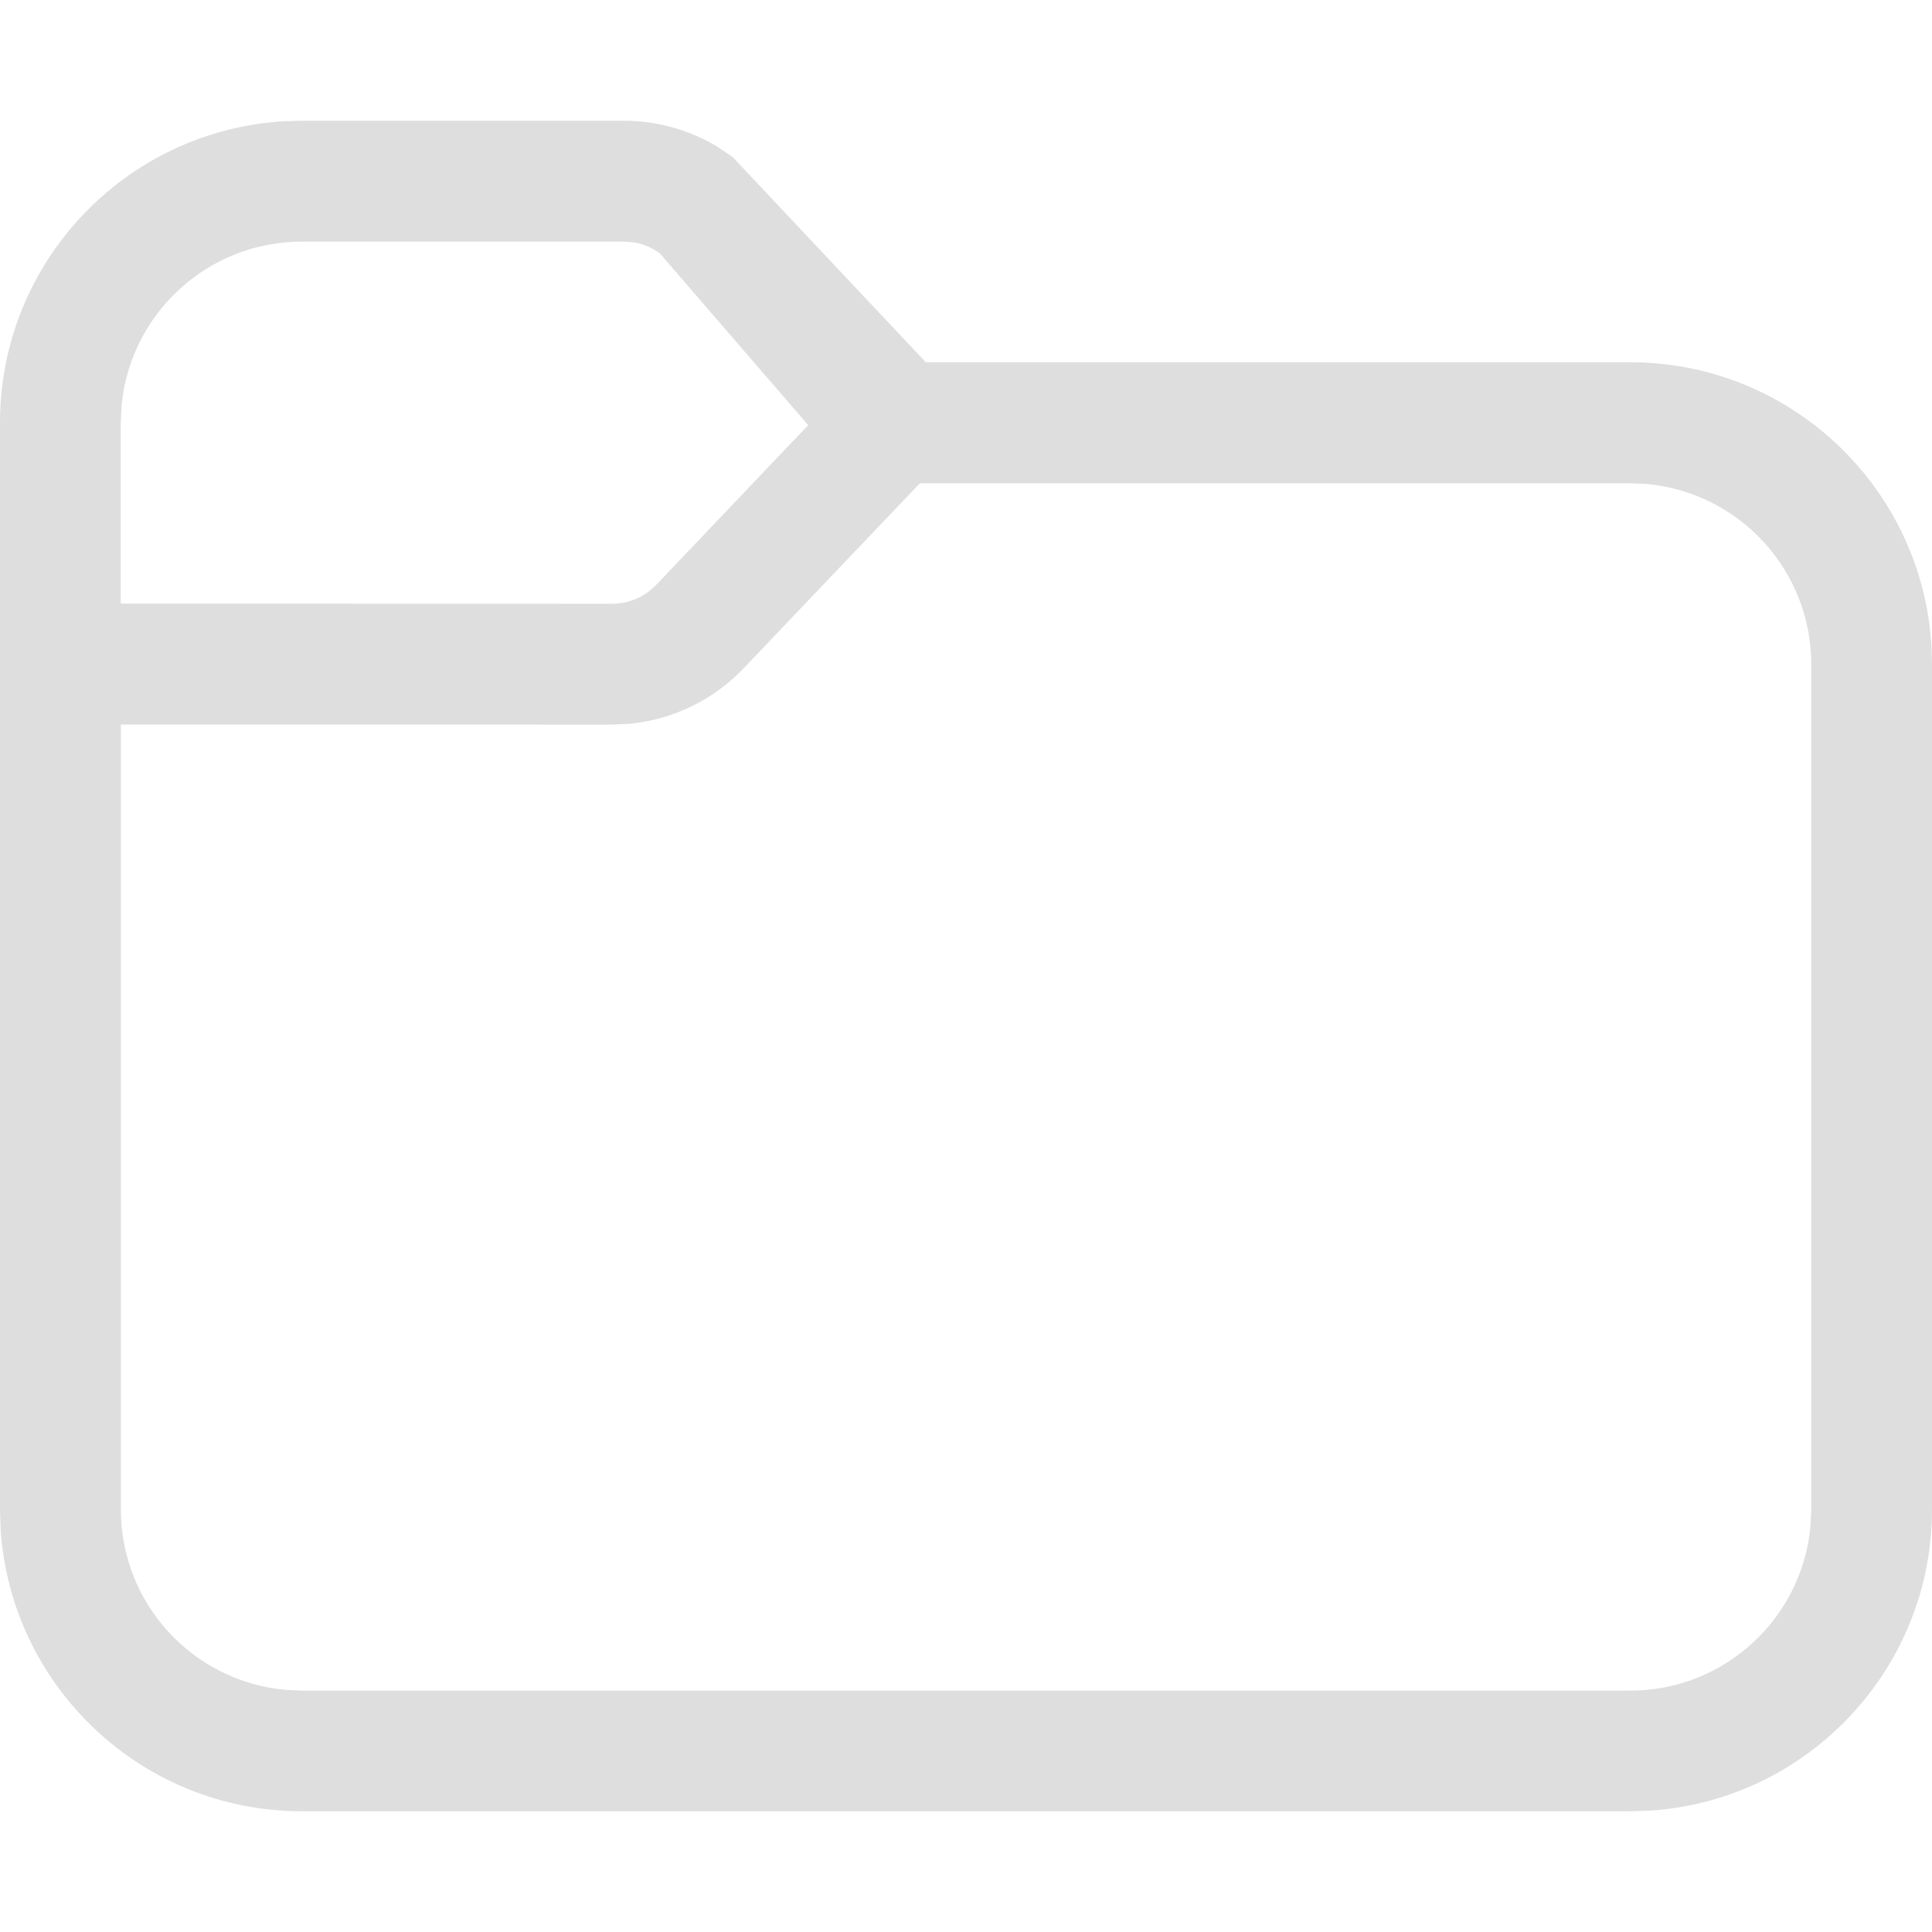
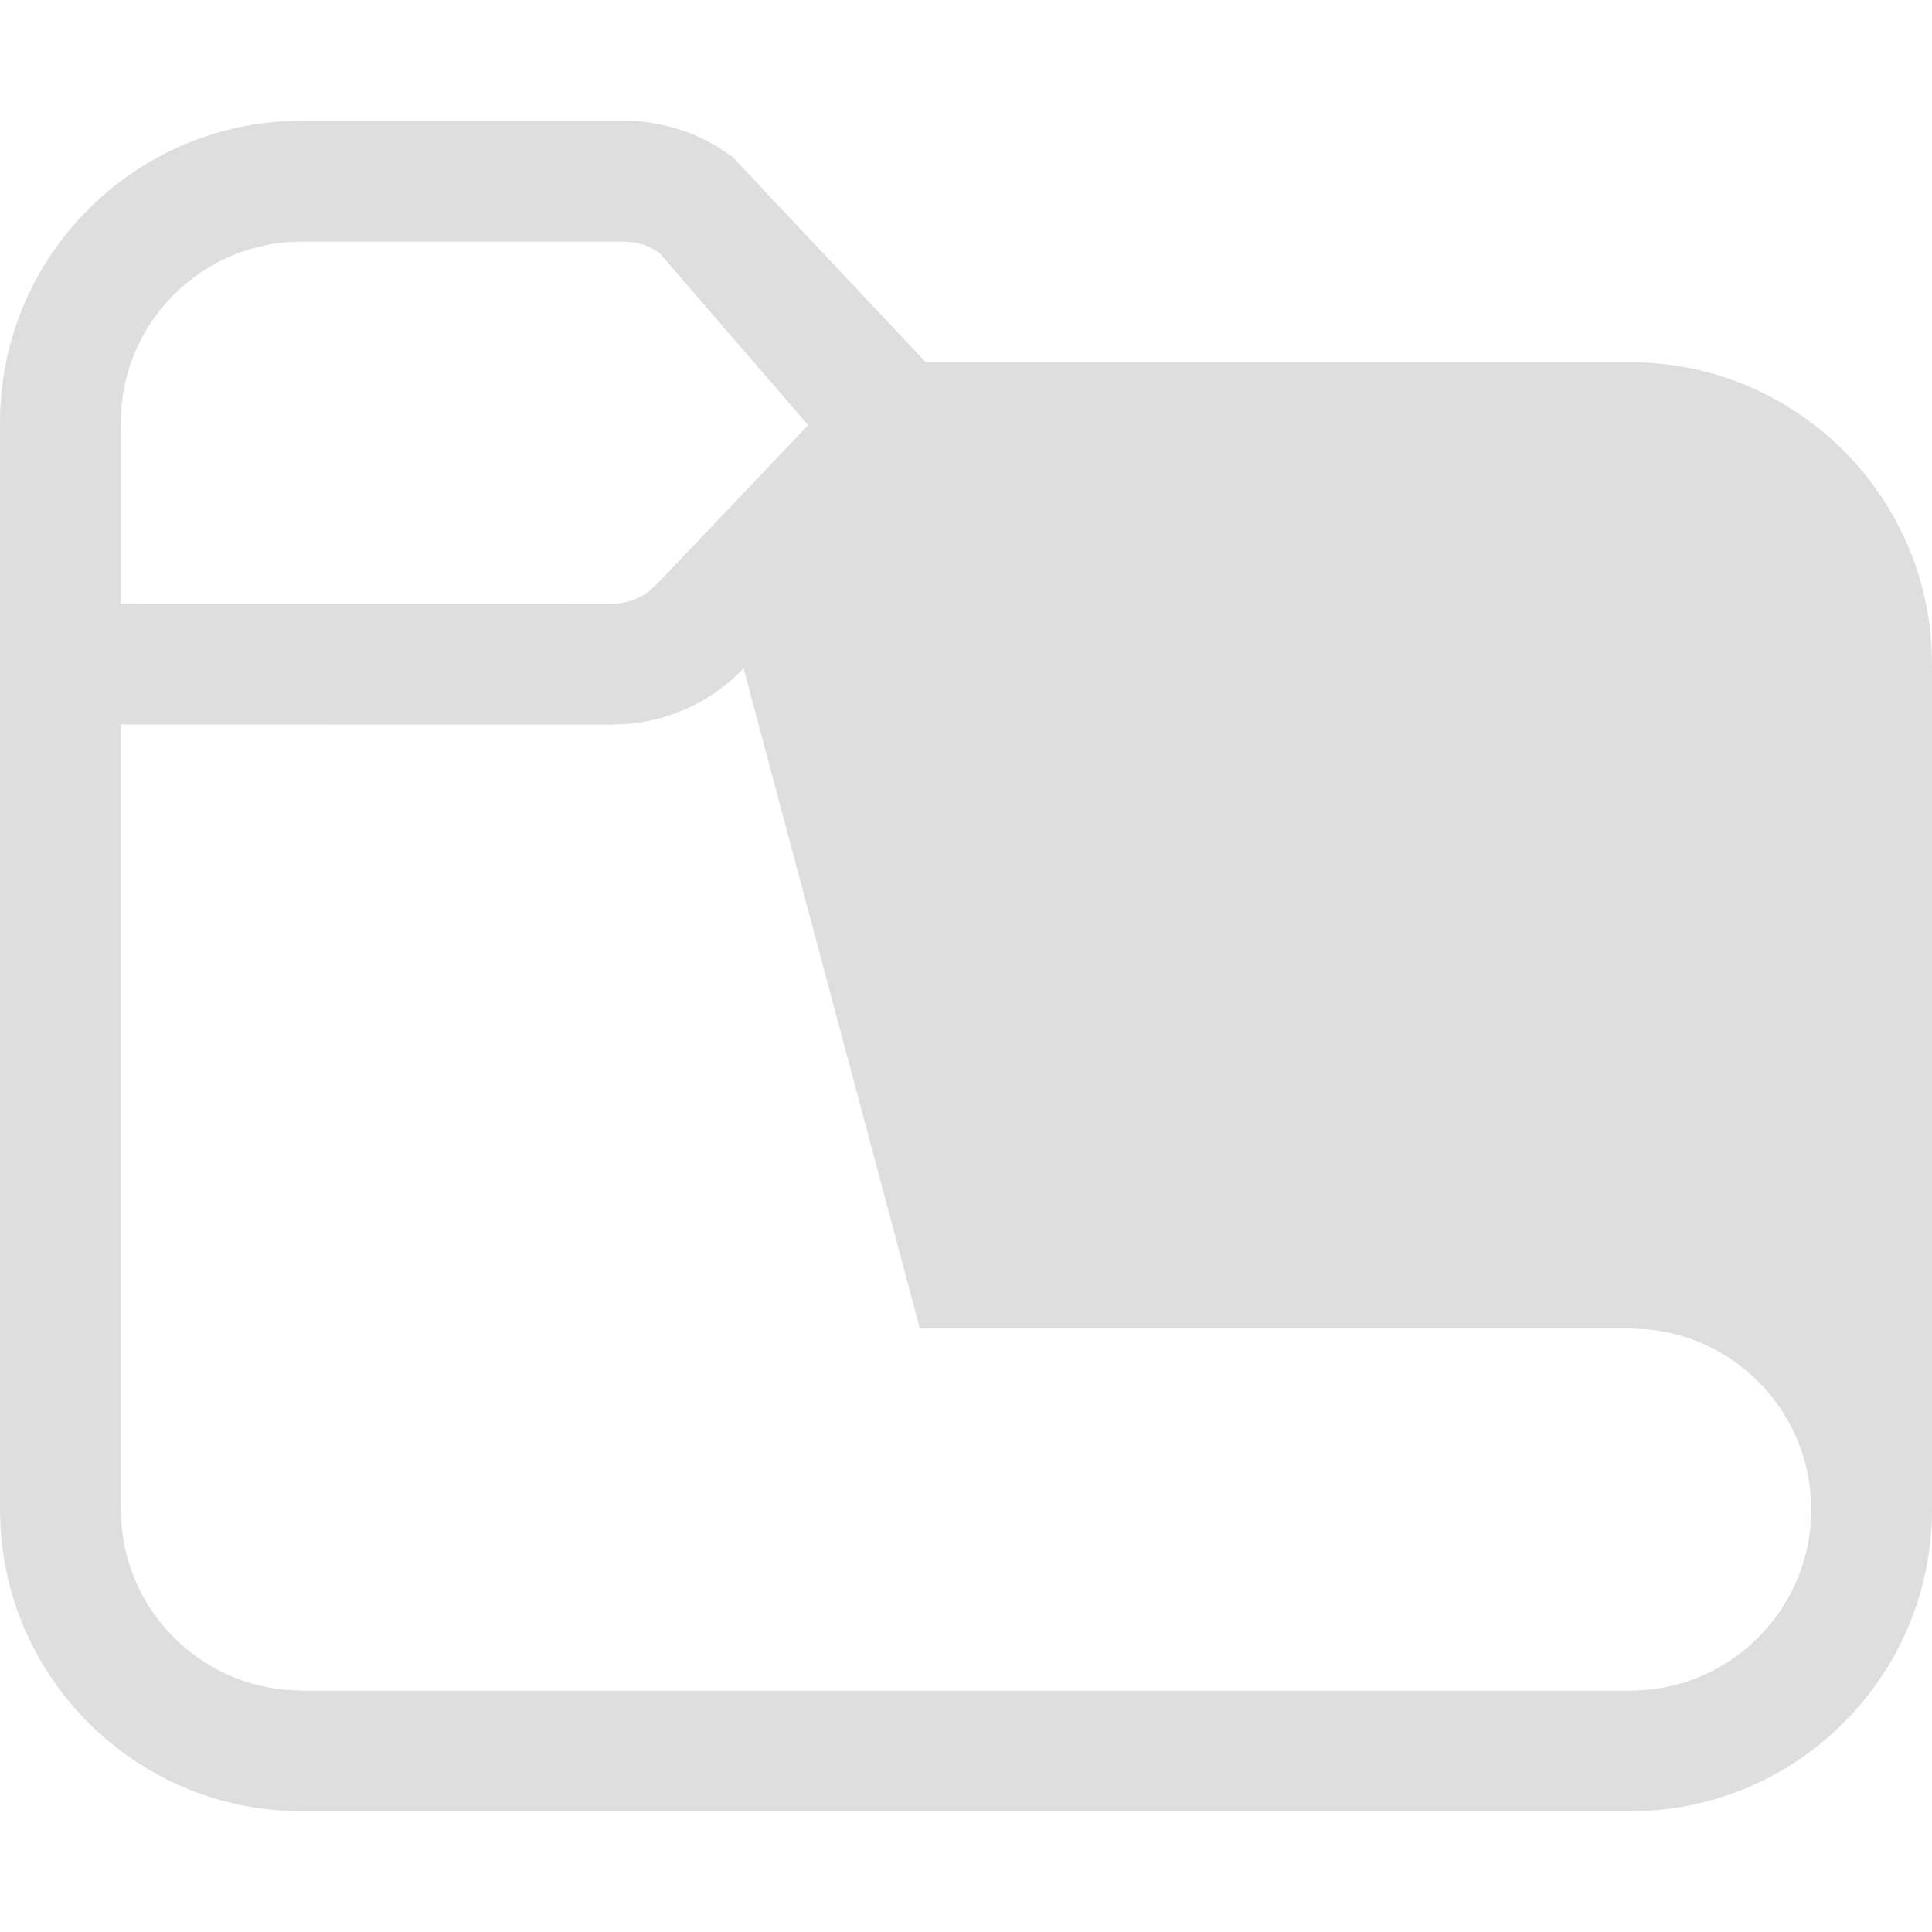
<svg xmlns="http://www.w3.org/2000/svg" width="16" height="16" version="1.1" viewBox="0 0 16 16">
  <defs>
    <style id="current-color-scheme" type="text/css">.ColorScheme-Text { color:#dedede; }</style>
  </defs>
-   <path d="m5.167 1c0.27 0 0.535 0.073 0.766 0.21l0.134 0.09 1.6 1.7h5.833c1.27 0 2.319 0.947 2.479 2.174l0.016 0.162 0.005 0.164v7c0 1.325-1.032 2.41-2.336 2.495l-0.164 0.005h-11c-1.325 0-2.41-1.032-2.495-2.336l-0.005-0.164v-9c0-1.325 1.032-2.41 2.336-2.495l0.164-0.005zm0.991 4.535c-0.248 0.26-0.579 0.421-0.933 0.458l-0.153 0.008-4.071-1e-3v6.501c0 0.78 0.595 1.42 1.355 1.493l0.144 0.007h11c0.78 0 1.42-0.595 1.493-1.355l0.007-0.144v-7c0-0.78-0.595-1.42-1.355-1.493l-0.144-0.007h-5.883zm-0.991-3.534h-2.667c-0.78 0-1.42 0.595-1.493 1.355l-0.007 0.144v1.499l4.071 1e-3c0.109 0 0.215-0.036 0.301-0.101l0.061-0.054 1.26-1.324-1.227-1.421c-0.065-0.049-0.14-0.081-0.22-0.093z" fill="#dedede" />
+   <path d="m5.167 1c0.27 0 0.535 0.073 0.766 0.21l0.134 0.09 1.6 1.7h5.833c1.27 0 2.319 0.947 2.479 2.174l0.016 0.162 0.005 0.164v7c0 1.325-1.032 2.41-2.336 2.495l-0.164 0.005h-11c-1.325 0-2.41-1.032-2.495-2.336l-0.005-0.164v-9c0-1.325 1.032-2.41 2.336-2.495l0.164-0.005zm0.991 4.535c-0.248 0.26-0.579 0.421-0.933 0.458l-0.153 0.008-4.071-1e-3v6.501c0 0.78 0.595 1.42 1.355 1.493l0.144 0.007h11c0.78 0 1.42-0.595 1.493-1.355l0.007-0.144c0-0.78-0.595-1.42-1.355-1.493l-0.144-0.007h-5.883zm-0.991-3.534h-2.667c-0.78 0-1.42 0.595-1.493 1.355l-0.007 0.144v1.499l4.071 1e-3c0.109 0 0.215-0.036 0.301-0.101l0.061-0.054 1.26-1.324-1.227-1.421c-0.065-0.049-0.14-0.081-0.22-0.093z" fill="#dedede" />
</svg>